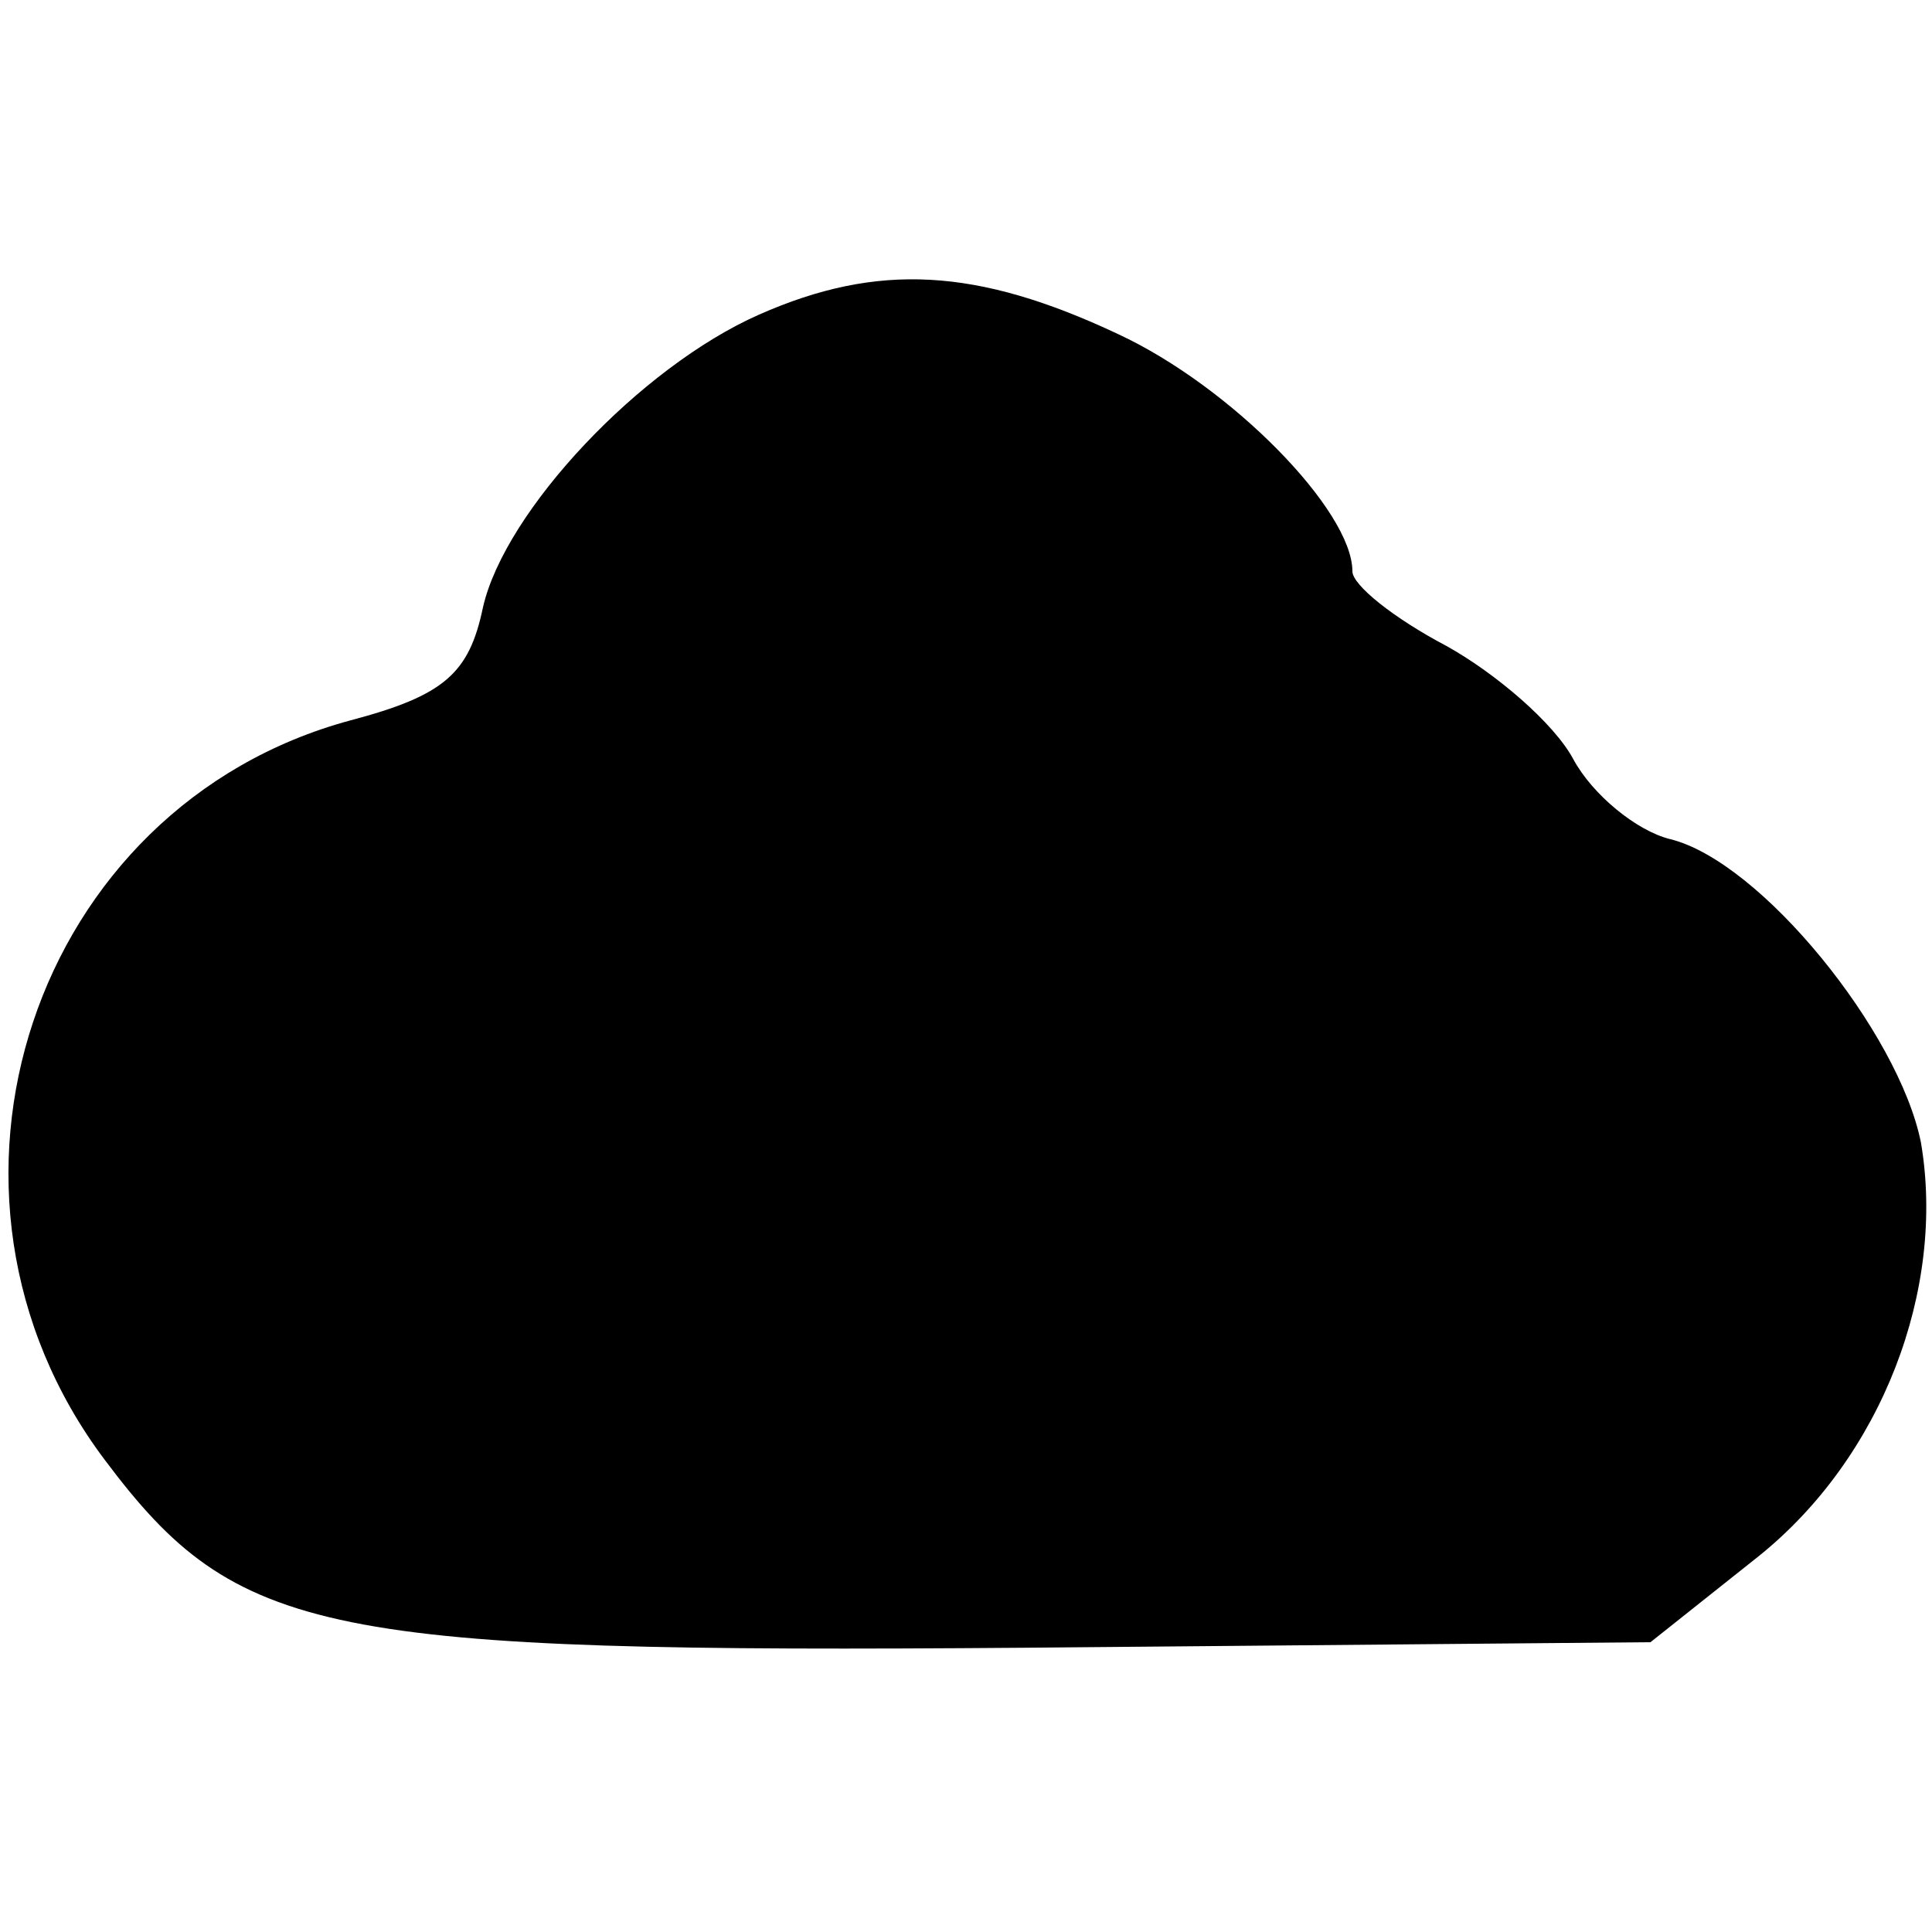
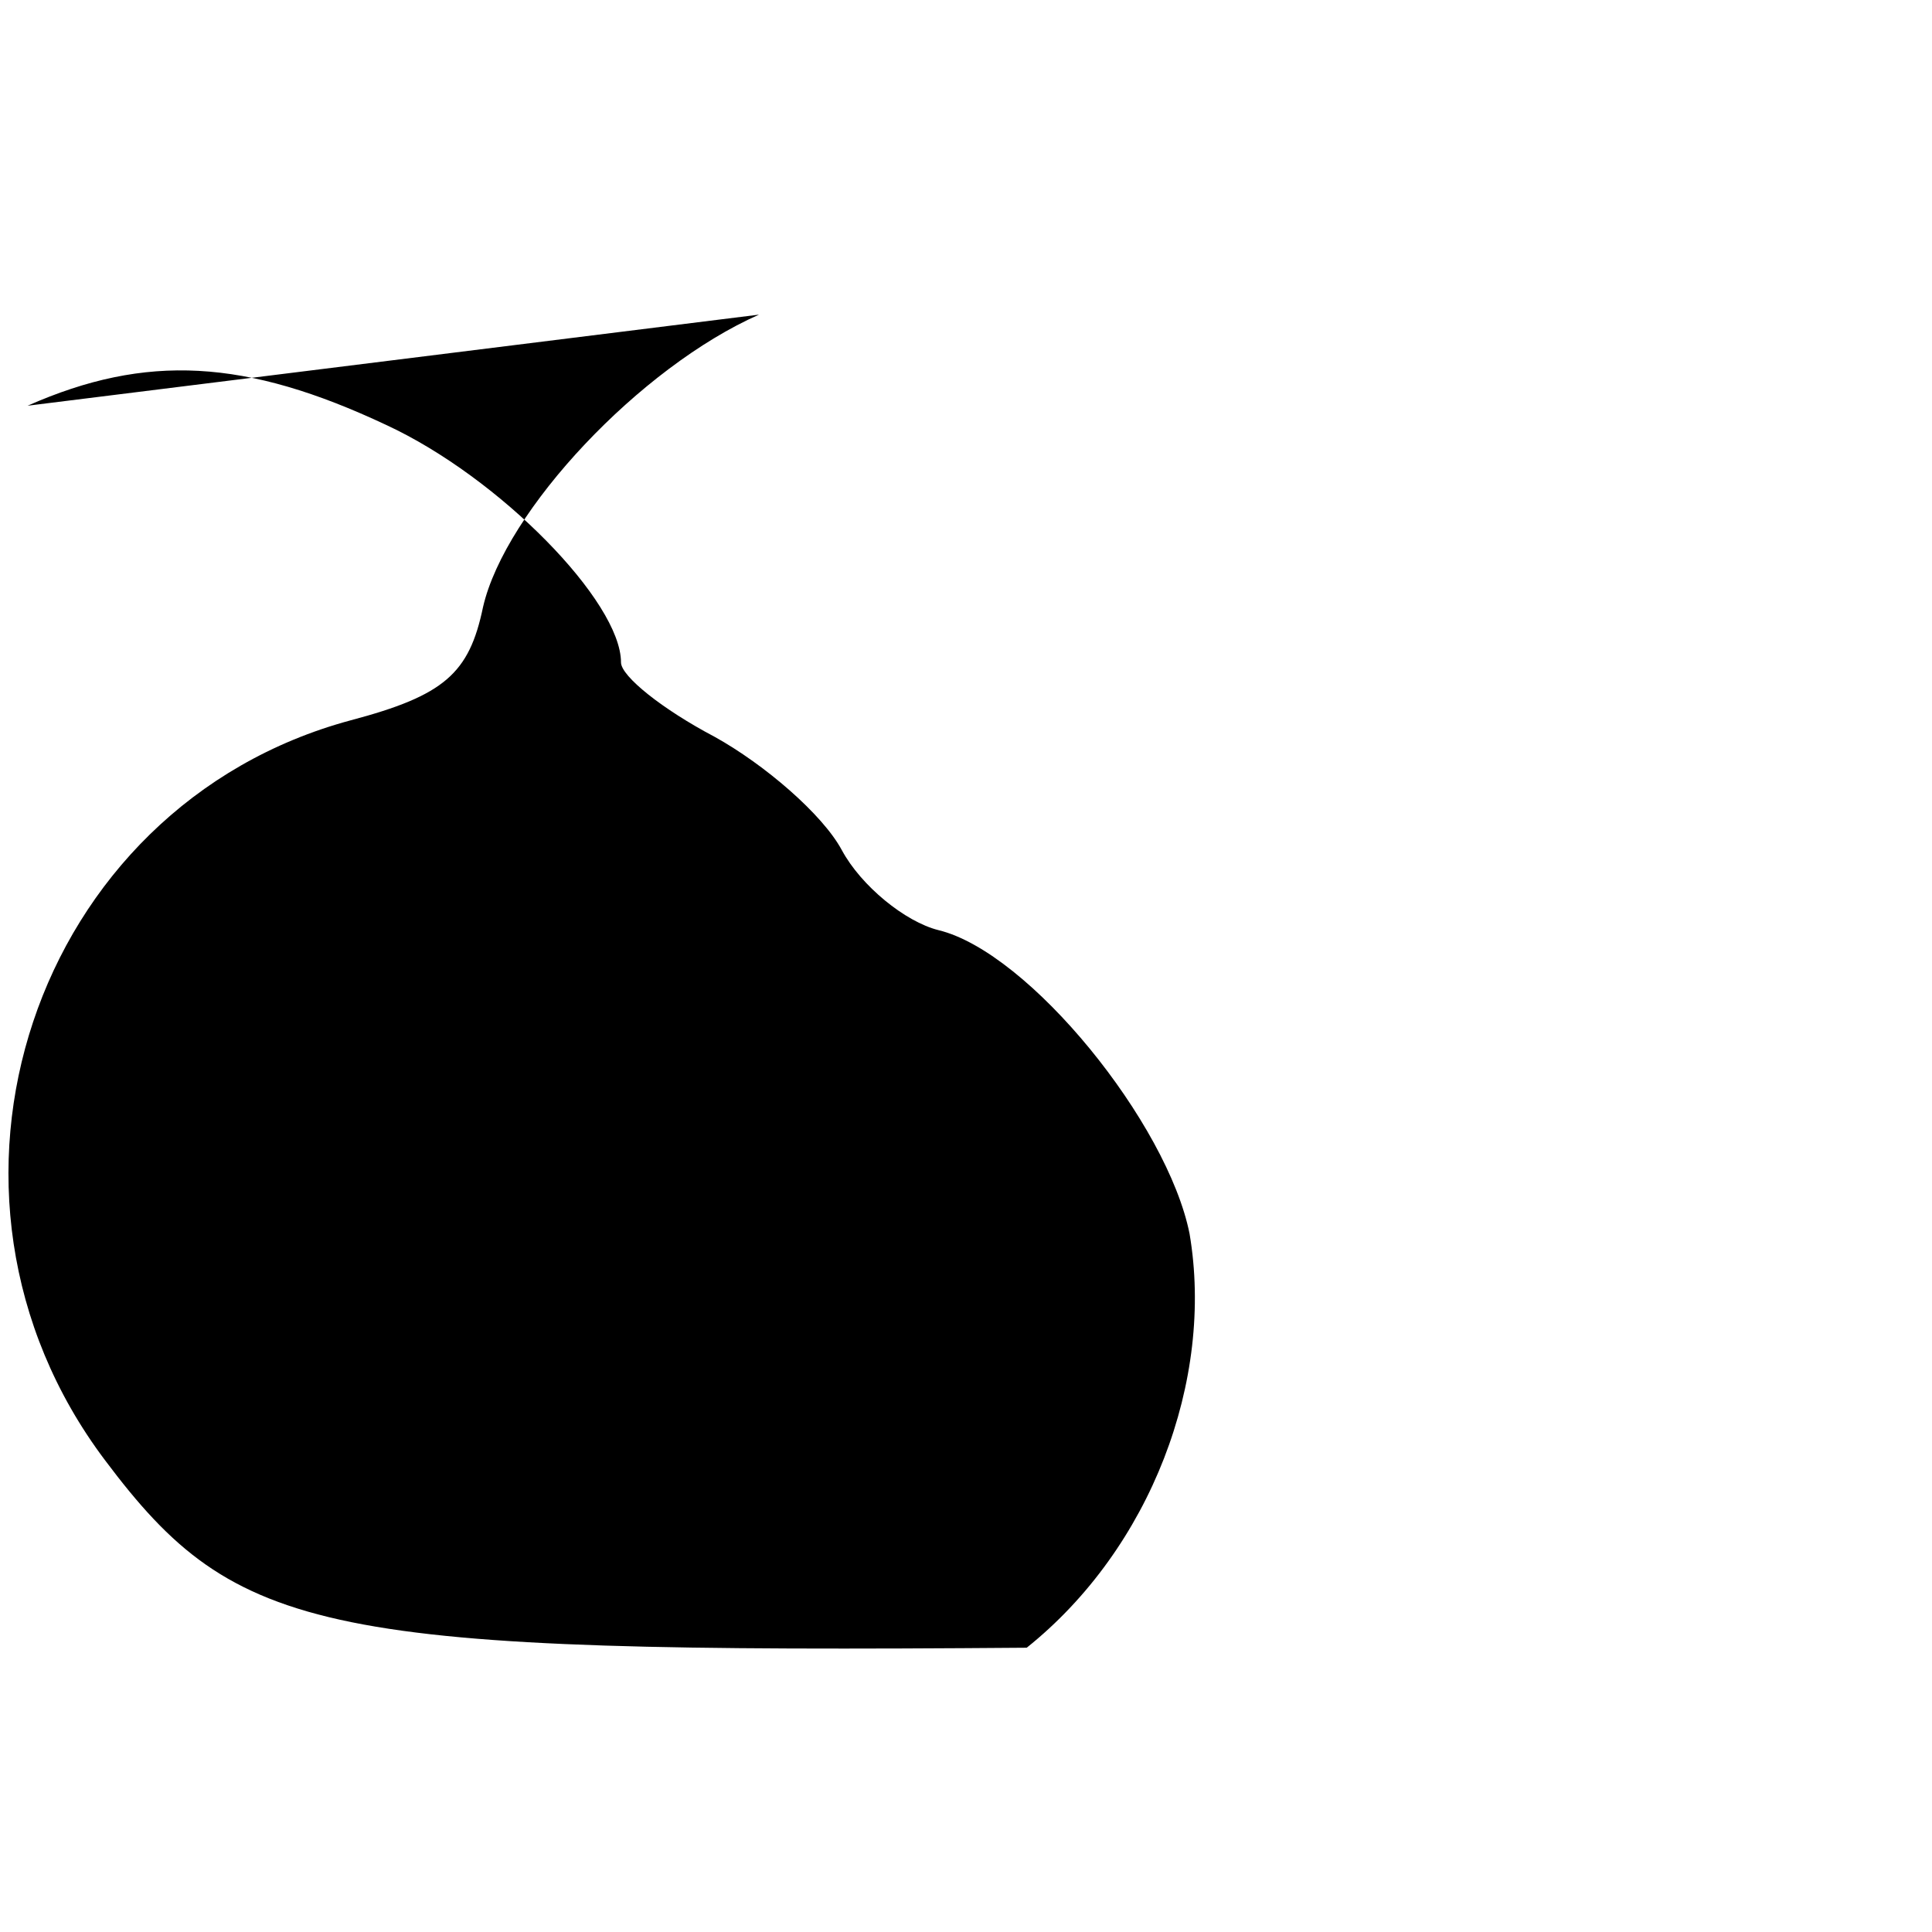
<svg xmlns="http://www.w3.org/2000/svg" version="1.0" width="70pt" height="70pt" viewBox="0 0 70 70" preserveAspectRatio="xMidYMid meet">
  <g transform="translate(0,70) scale(0.1,-0.1)" fill="#000000" stroke="none">
-     <path d="M275 586 c-43 -19 -92 -71 -100 -106 -5 -24 -14 -32 -48 -41 -115 -31 -162 -171 -89 -268 48 -64 79 -70 334 -68 l226 2 39 31 c45 36 68 97 59 150 -8 40 -58 102 -91 110 -12 3 -28 16 -35 29 -7 13 -28 31 -46 41 -19 10 -34 22 -34 27 0 22 -44 67 -85 86 -51 24 -87 26 -130 7z" />
+     <path d="M275 586 c-43 -19 -92 -71 -100 -106 -5 -24 -14 -32 -48 -41 -115 -31 -162 -171 -89 -268 48 -64 79 -70 334 -68 c45 36 68 97 59 150 -8 40 -58 102 -91 110 -12 3 -28 16 -35 29 -7 13 -28 31 -46 41 -19 10 -34 22 -34 27 0 22 -44 67 -85 86 -51 24 -87 26 -130 7z" />
  </g>
</svg>